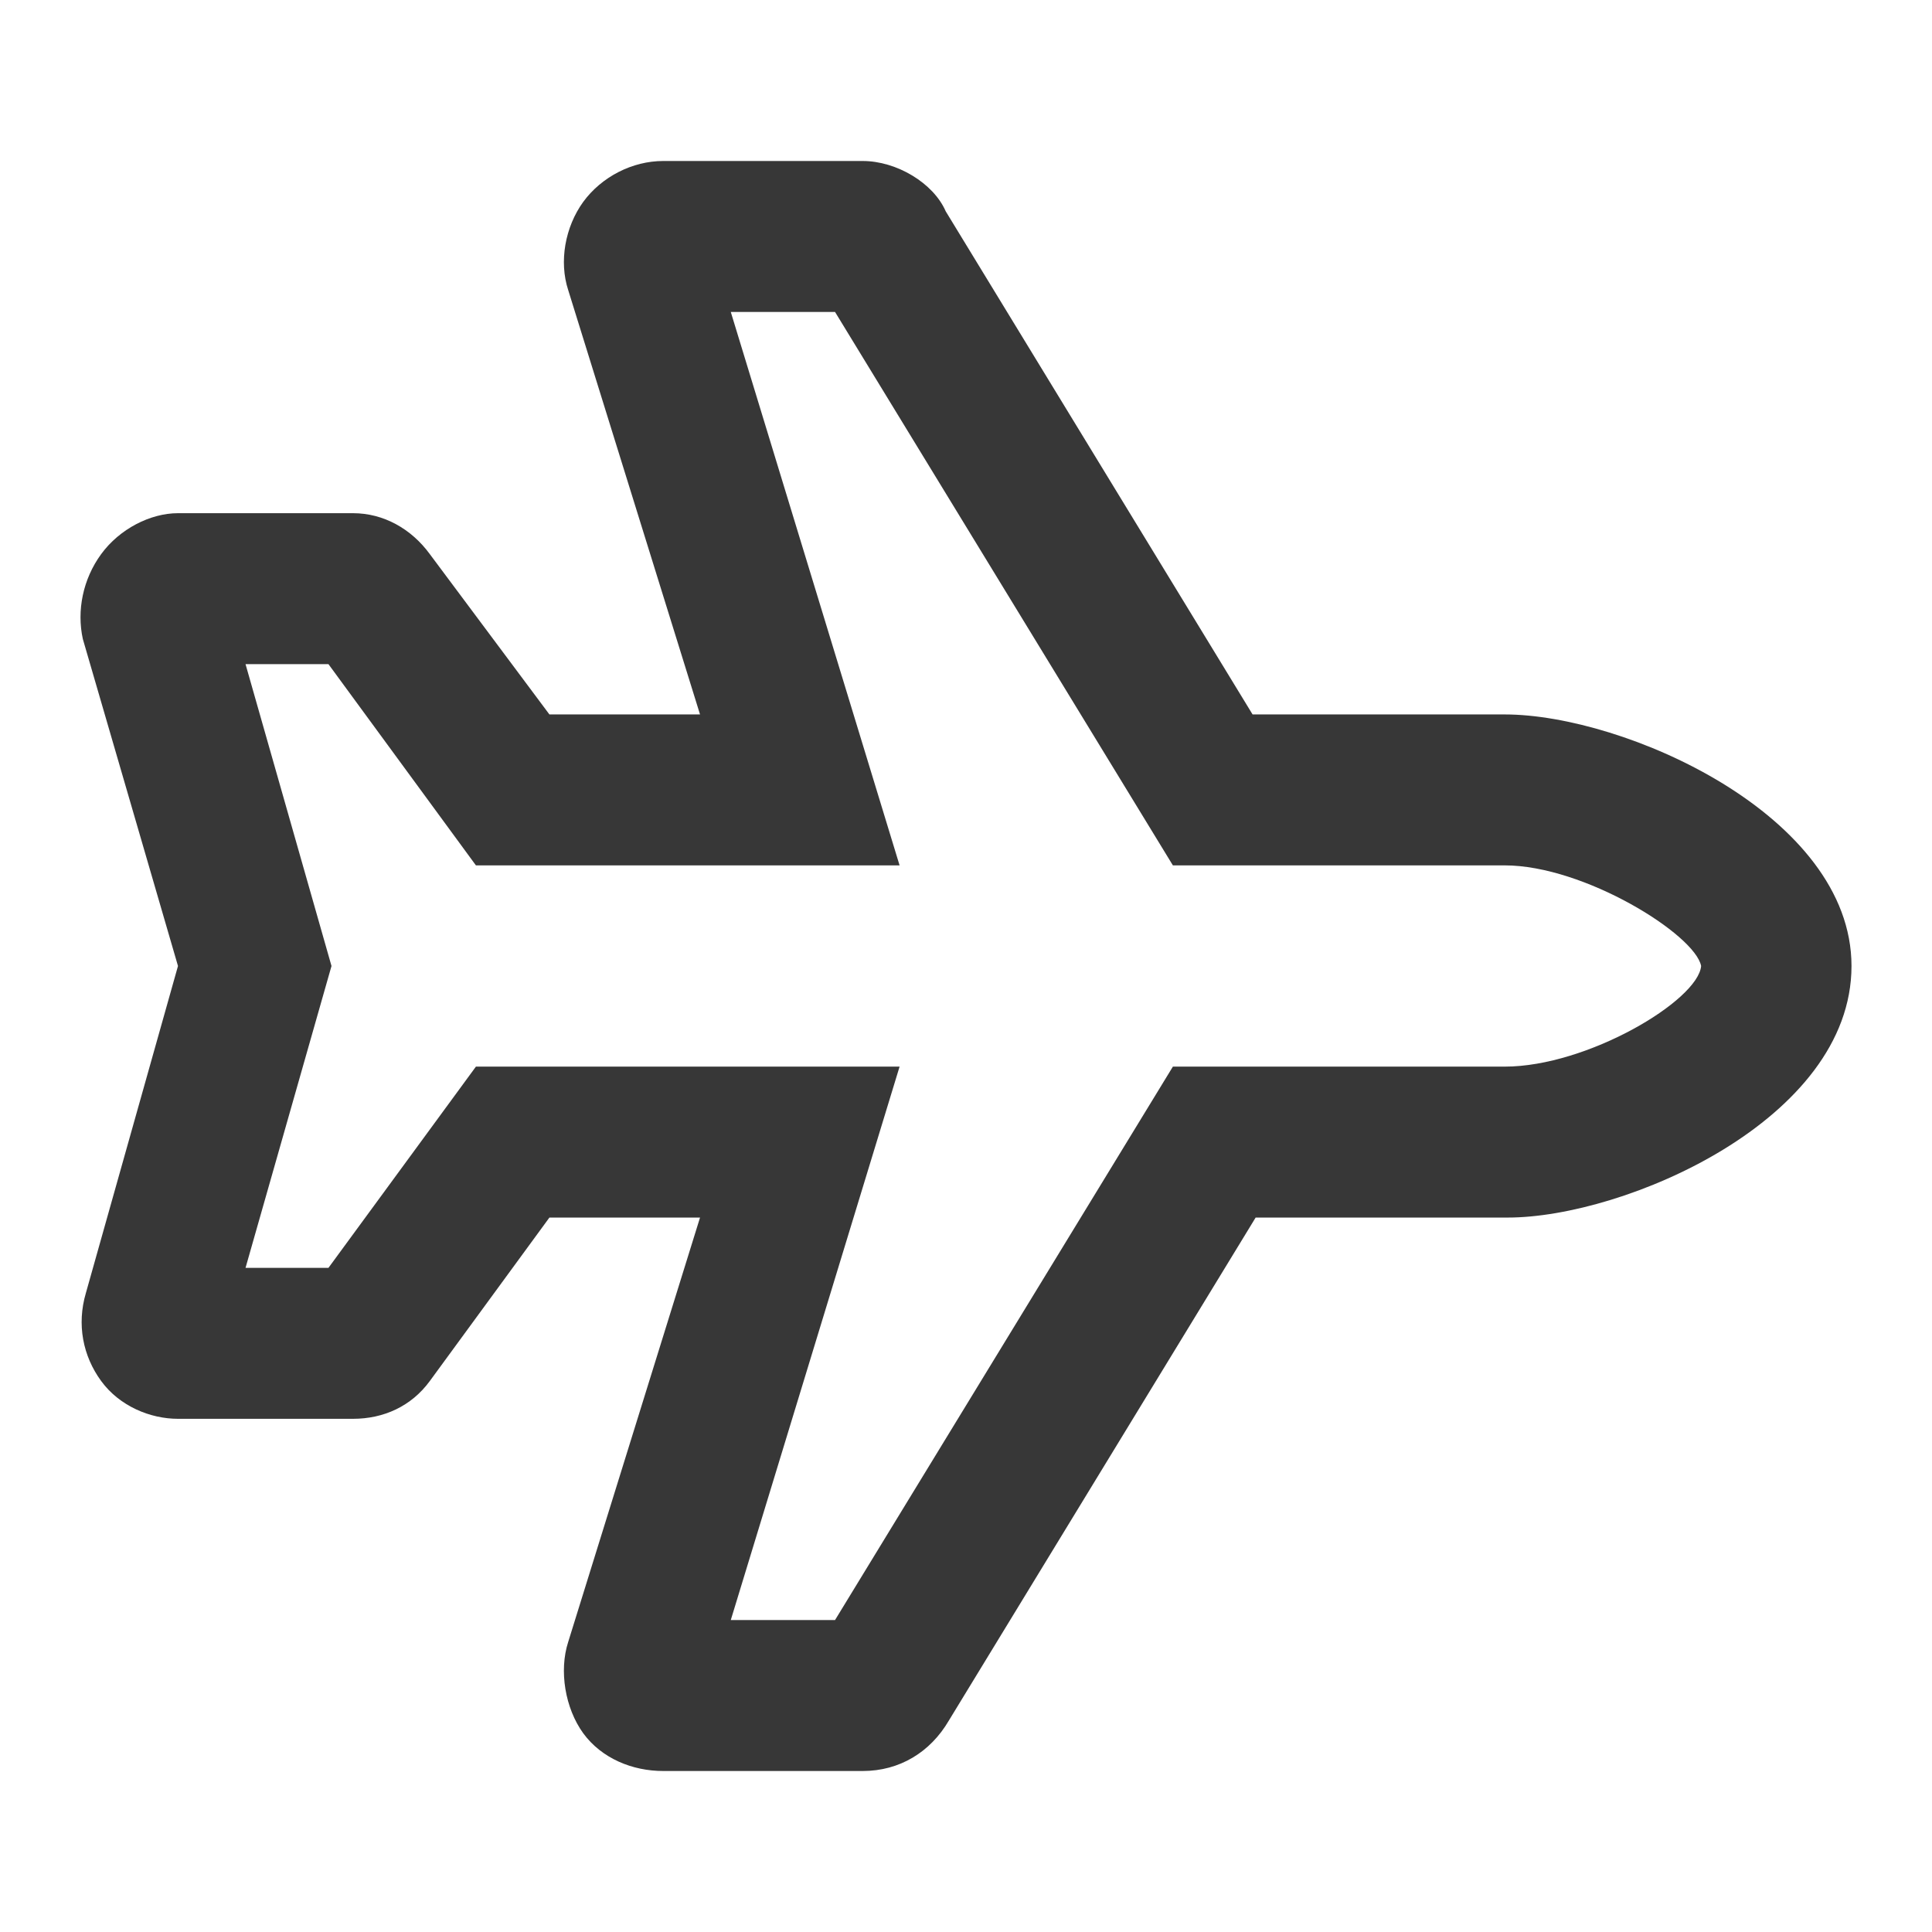
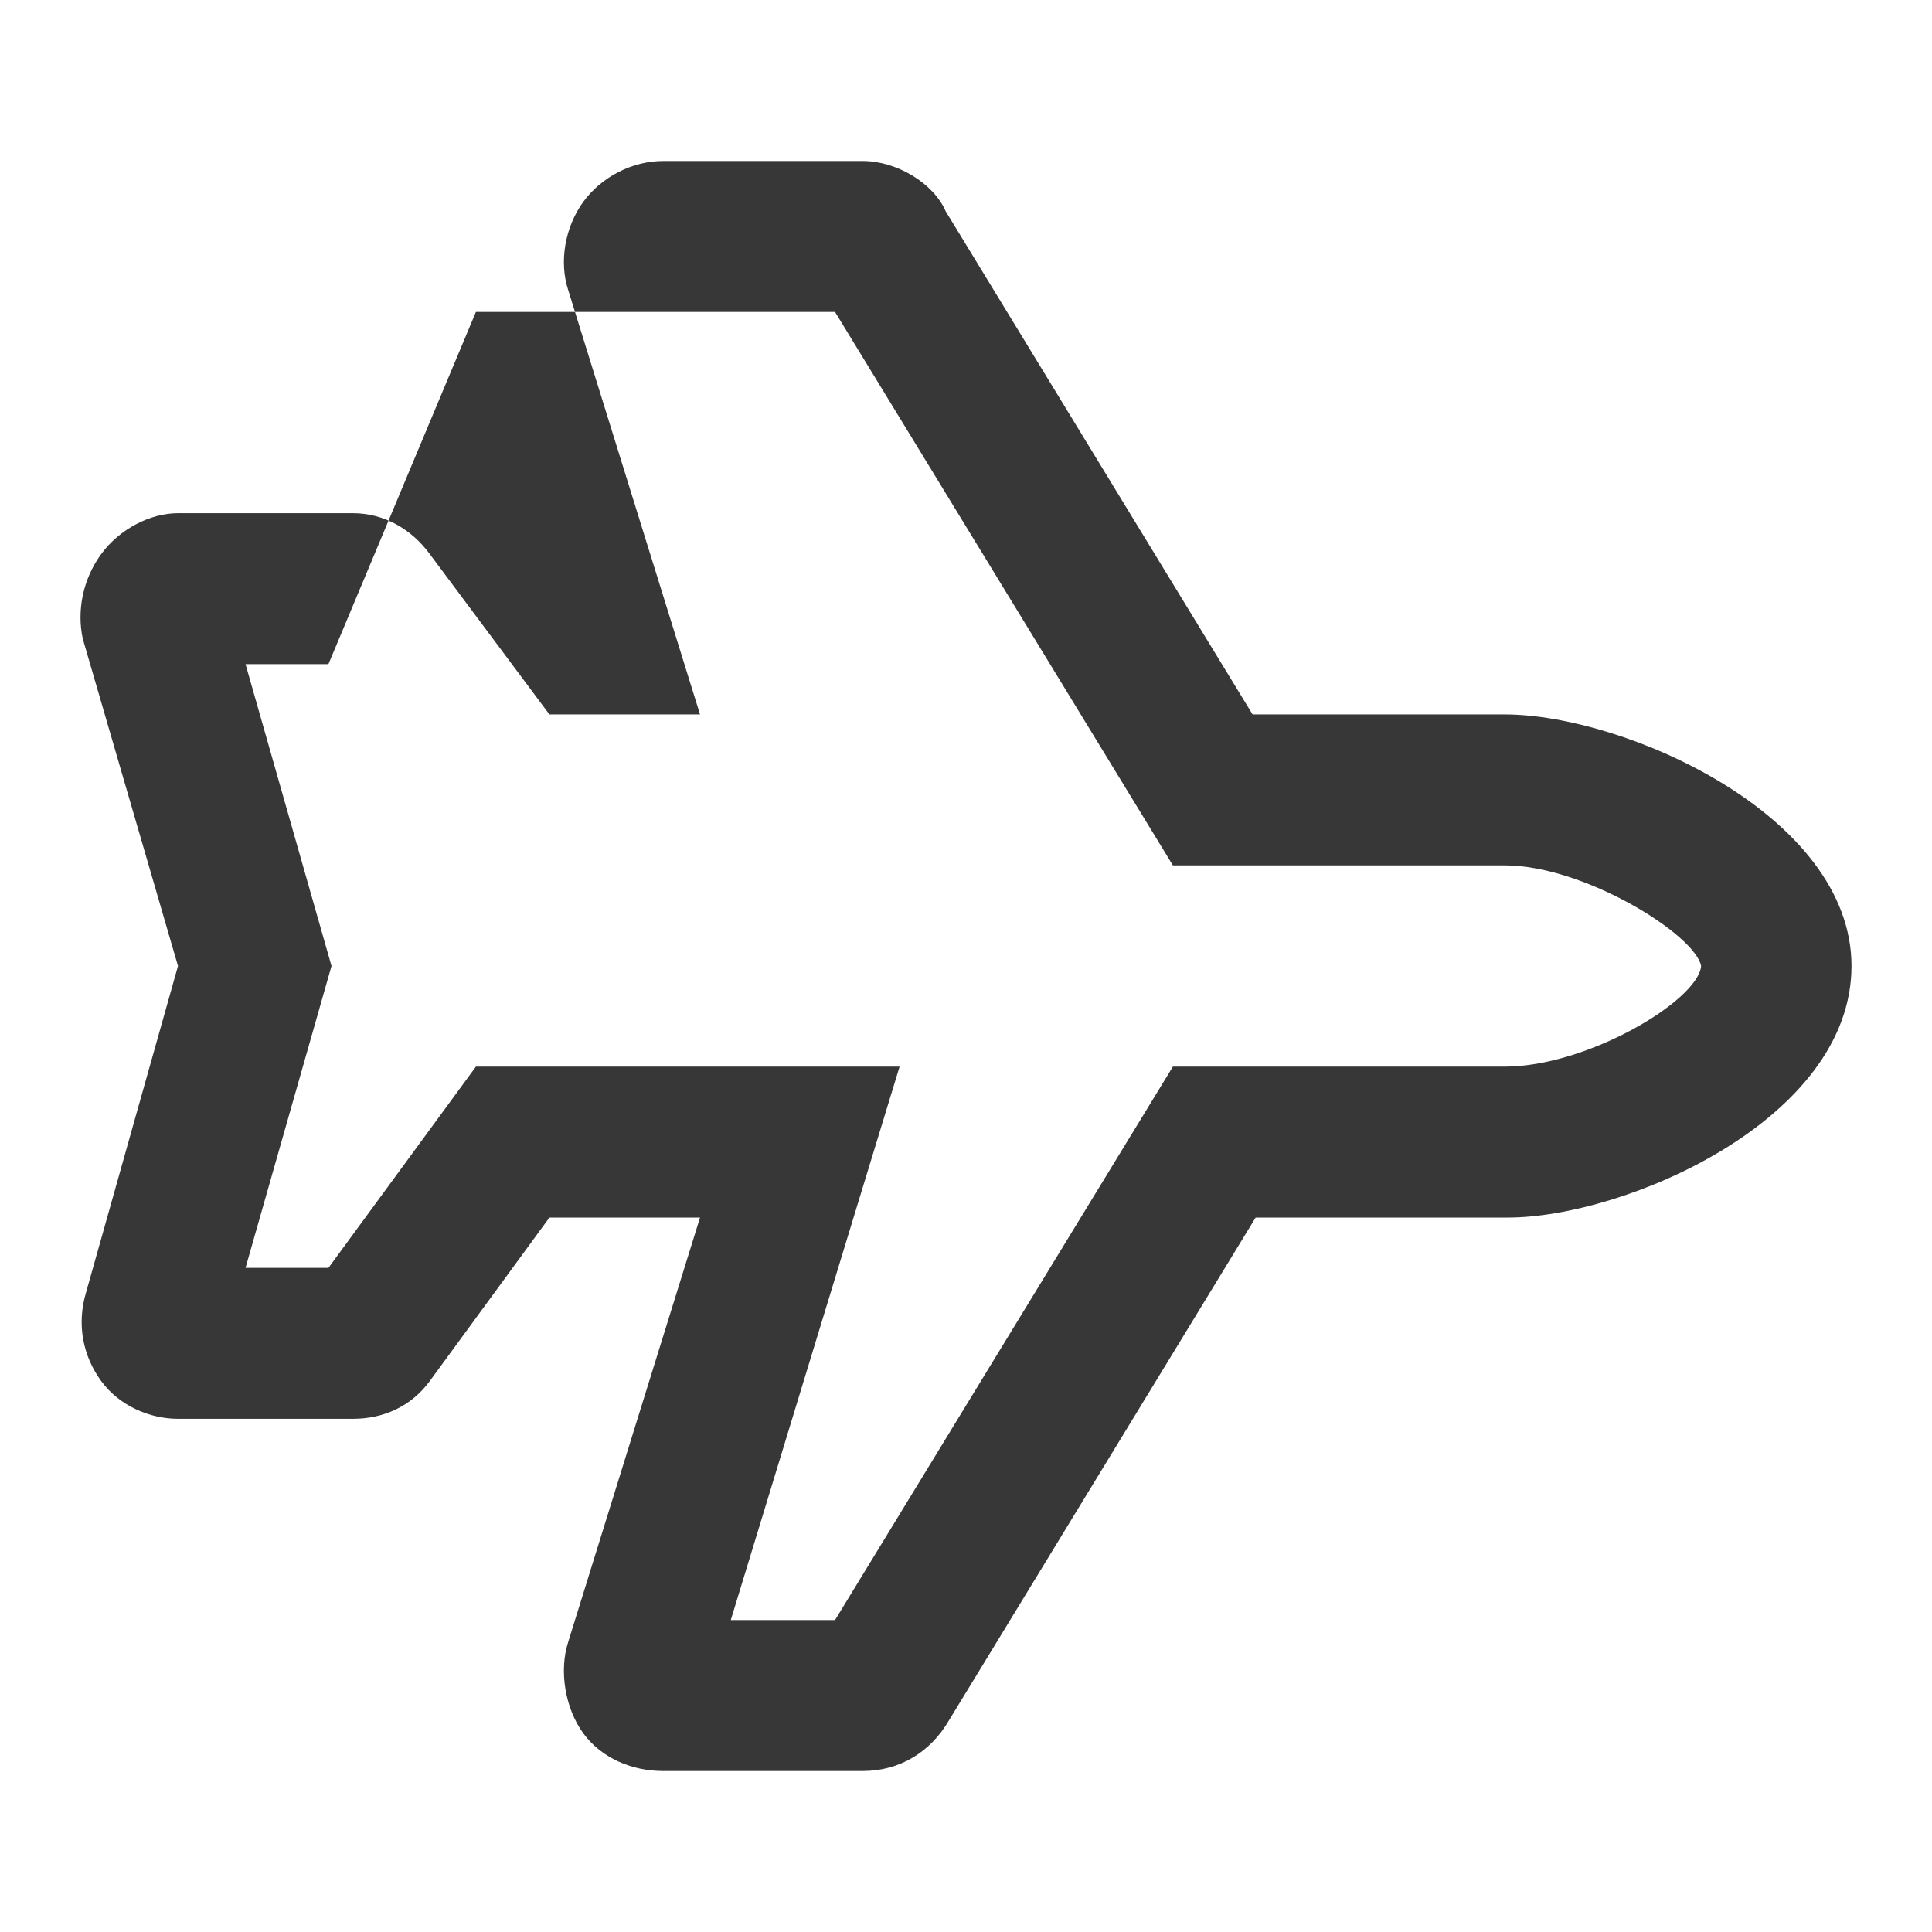
<svg xmlns="http://www.w3.org/2000/svg" width="24" height="24" viewBox="0 0 24 24" fill="none">
-   <path d="M23 12C23 13.914 20.177 15.125 18.73 15.125H15.598L11.786 21.375C11.557 21.766 11.175 22 10.717 22H8.238C7.856 22 7.474 21.844 7.245 21.531C7.019 21.219 6.943 20.754 7.058 20.398L8.696 15.125H6.825L5.339 17.156C5.11 17.469 4.766 17.625 4.385 17.625H2.211C1.868 17.625 1.486 17.469 1.257 17.156C1.029 16.844 0.952 16.453 1.067 16.062L2.211 12L1.029 7.938C0.952 7.586 1.029 7.195 1.257 6.883C1.486 6.57 1.868 6.375 2.211 6.375H4.385C4.766 6.375 5.11 6.57 5.339 6.883L6.825 8.875H8.696L7.058 3.602C6.943 3.25 7.019 2.82 7.245 2.508C7.474 2.195 7.856 2 8.238 2H10.717C11.137 2 11.595 2.273 11.748 2.625L15.56 8.875H18.692C20.177 8.875 23 10.125 23 12ZM21.132 12C21.056 11.609 19.681 10.75 18.692 10.75H14.57L10.373 3.875H9.078L11.175 10.75H5.912L4.08 8.25H3.05L4.118 12L3.05 15.75H4.08L5.912 13.25H11.175L9.078 20.125H10.373L14.57 13.25H18.692C19.719 13.25 21.094 12.43 21.132 12Z" fill="#373737" />
+   <path d="M23 12C23 13.914 20.177 15.125 18.73 15.125H15.598L11.786 21.375C11.557 21.766 11.175 22 10.717 22H8.238C7.856 22 7.474 21.844 7.245 21.531C7.019 21.219 6.943 20.754 7.058 20.398L8.696 15.125H6.825L5.339 17.156C5.11 17.469 4.766 17.625 4.385 17.625H2.211C1.868 17.625 1.486 17.469 1.257 17.156C1.029 16.844 0.952 16.453 1.067 16.062L2.211 12L1.029 7.938C0.952 7.586 1.029 7.195 1.257 6.883C1.486 6.57 1.868 6.375 2.211 6.375H4.385C4.766 6.375 5.11 6.57 5.339 6.883L6.825 8.875H8.696L7.058 3.602C6.943 3.25 7.019 2.82 7.245 2.508C7.474 2.195 7.856 2 8.238 2H10.717C11.137 2 11.595 2.273 11.748 2.625L15.56 8.875H18.692C20.177 8.875 23 10.125 23 12ZM21.132 12C21.056 11.609 19.681 10.75 18.692 10.75H14.57L10.373 3.875H9.078H5.912L4.08 8.25H3.05L4.118 12L3.05 15.75H4.08L5.912 13.25H11.175L9.078 20.125H10.373L14.57 13.25H18.692C19.719 13.25 21.094 12.43 21.132 12Z" fill="#373737" />
</svg>